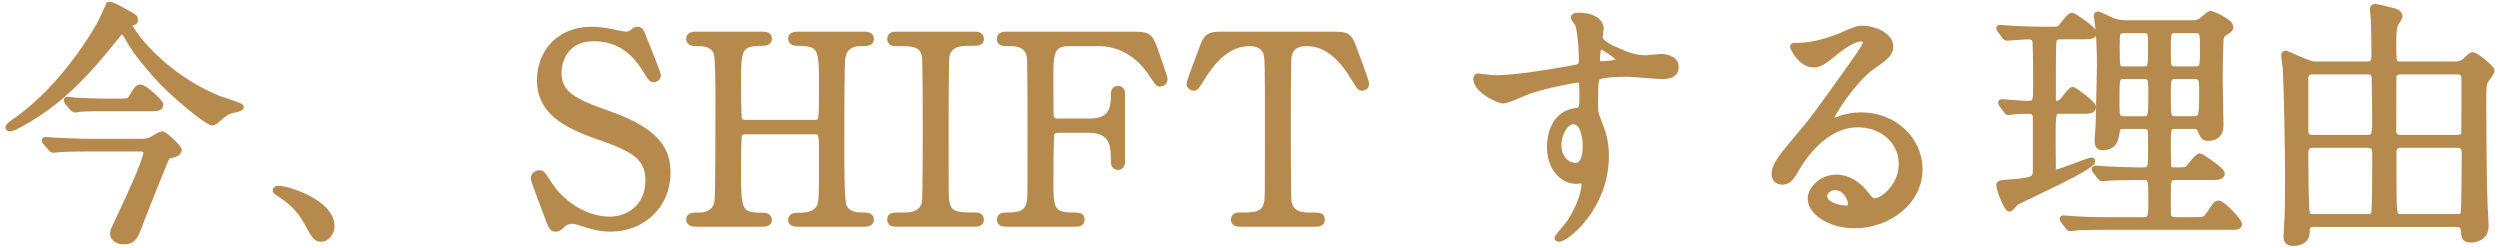
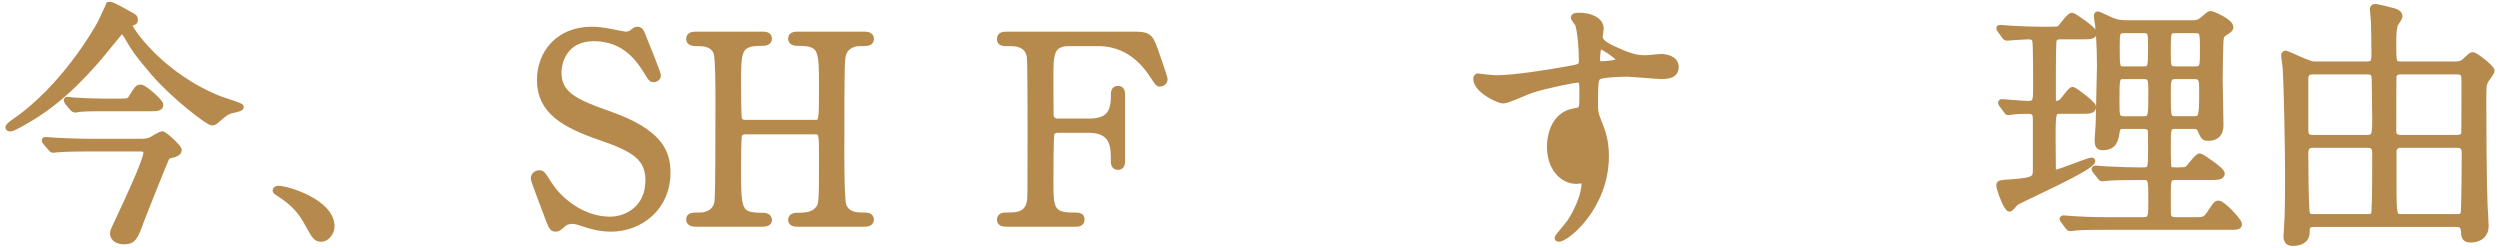
<svg xmlns="http://www.w3.org/2000/svg" id="h" width="212" height="21" viewBox="0 0 212 21">
  <defs>
    <style>.l{fill:#b68a4d;stroke:#b68a4d;stroke-linecap:round;stroke-linejoin:round;stroke-width:.5px;}</style>
  </defs>
  <path class="l" d="M10.85,1.152c.528,.286,.594,.308,.594,.528,0,.176-.044,.198-.418,.286-.066,.022-.066,.11-.066,.154,0,.33,2.641,4.291,7.701,6.293,.286,.11,1.76,.55,1.76,.66,0,.154-.748,.264-.88,.308-.374,.132-.484,.22-1.1,.748-.066,.066-.286,.264-.44,.264-.352,0-3.3-2.289-4.929-4.181-1.452-1.694-1.65-2.024-2.376-3.256-.066-.11-.242-.33-.353-.33-.132,0-.352,.308-.858,.924-1.958,2.464-4.137,4.797-6.821,6.425-.374,.22-1.519,.924-1.804,.924-.044,0-.154-.022-.154-.088,0-.11,.286-.33,.44-.44C5.46,7.467,8.298,2.363,8.452,2.077c.154-.242,.77-1.65,.77-1.672,.176-.066,.814,.286,1.628,.748Zm1.056,10.87c.242,0,.44,0,.814-.11,.154-.044,.858-.528,1.034-.528,.198,0,1.408,1.123,1.408,1.342,0,.242-.352,.352-.528,.396-.33,.066-.418,.11-.506,.242-.11,.154-1.936,4.753-2.112,5.215-.55,1.54-.704,1.892-1.518,1.892-.44,0-.924-.22-.924-.682,0-.154,.11-.396,.572-1.364,.506-1.078,2.266-4.818,2.266-5.479,0-.352-.33-.352-.682-.352h-3.982c-.528,0-2.024,0-2.772,.066-.088,0-.396,.044-.484,.044-.066,0-.11-.044-.176-.132l-.44-.506q-.088-.11-.088-.154c0-.044,.044-.044,.066-.044,.154,0,.814,.066,.968,.066,.638,.022,1.782,.088,3.036,.088h4.049Zm-1.782-3.41c.77,0,.836-.022,1.056-.375,.462-.748,.506-.814,.748-.814,.33,0,1.672,1.232,1.672,1.452,0,.308-.33,.308-.88,.308h-3.938c-.484,0-1.298,0-1.958,.044-.088,.022-.418,.066-.484,.066-.044,0-.154-.088-.198-.132l-.418-.506c-.022-.022-.066-.11-.066-.154,0-.022,0-.044,.044-.044,.11,0,.528,.066,.594,.066,.66,.044,1.782,.088,2.42,.088h1.408Z" />
  <path class="l" d="M27.261,20.252c-.462,0-.55-.154-1.276-1.475-.44-.77-1.012-1.54-2.31-2.354-.066-.044-.308-.198-.308-.264s.066-.154,.242-.154c.771,0,4.511,1.144,4.511,3.19,0,.528-.44,1.056-.858,1.056Z" />
  <path class="l" d="M46.357,18.161c-.154-.396-1.1-2.883-1.1-3.015,0-.33,.286-.462,.484-.462,.242,0,.286,.11,.814,.924,.968,1.519,2.948,3.015,5.171,3.015,1.474,0,3.256-.99,3.256-3.322,0-2.002-1.32-2.707-4.115-3.675-3.058-1.056-5.083-2.222-5.083-4.841,0-2.288,1.584-4.269,4.4-4.269,.44,0,.99,.066,1.562,.176,.242,.044,1.166,.242,1.32,.242,.198,0,.353-.044,.484-.132,.308-.242,.352-.286,.506-.286,.264,0,.33,.198,.55,.77,.154,.352,1.188,2.949,1.188,3.081,0,.286-.242,.352-.374,.352-.176,0-.22-.066-.572-.638-.594-.946-1.783-2.838-4.489-2.838-2.464,0-2.993,1.98-2.993,2.905,0,1.826,1.32,2.486,4.203,3.498,4.445,1.541,5.039,3.301,5.039,4.995,0,2.97-2.333,4.752-4.775,4.752-.792,0-1.562-.154-2.376-.44-.594-.198-.748-.22-.88-.22-.352,0-.638,.088-.836,.286-.374,.33-.418,.374-.638,.374-.286,0-.33-.132-.749-1.232Z" />
  <path class="l" d="M69.106,10.416c.594,0,.594-.132,.594-3.037,0-3.19,0-3.741-2.046-3.741-.176,0-.572,0-.572-.374,0-.33,.396-.33,.594-.33h5.611c.154,0,.572,0,.572,.352,0,.375-.286,.375-.968,.375-.66,0-1.188,.374-1.342,.814-.176,.462-.198,.528-.198,8.493,0,.836,0,3.96,.176,4.467,.308,.836,1.21,.836,1.628,.836,.33,0,.704,0,.704,.352s-.418,.352-.572,.352h-5.611c-.22,0-.594,0-.594-.33,0-.352,.396-.352,.638-.352,.594,0,1.21-.088,1.541-.44,.44-.44,.44-.462,.44-4.489,0-2.046,0-2.222-.594-2.222h-5.919c-.132,0-.418,.066-.506,.264-.088,.242-.088,2.42-.088,2.838,0,3.608,0,4.048,2.068,4.048,.154,0,.55,0,.55,.374,0,.308-.396,.308-.594,.308h-5.611c-.132,0-.572,0-.572-.352s.286-.352,.968-.352c.308,0,1.254-.132,1.43-1.122,.088-.528,.088-5.875,.088-8.691,0-.792,0-3.477-.154-3.96-.286-.836-1.21-.836-1.628-.836-.33,0-.704,0-.704-.375,0-.352,.418-.352,.572-.352h5.611c.22,0,.594,0,.594,.33,0,.374-.374,.374-.638,.374-1.98,0-1.98,.66-1.98,3.477,0,.396,0,2.816,.088,3.015,.11,.286,.462,.286,.506,.286h5.919Z" />
-   <path class="l" d="M76.1,18.975c-.286,0-.616,0-.616-.352s.176-.352,1.034-.352c.638,0,1.694,0,1.914-1.144,.066-.374,.066-5.435,.066-6.073,0-.902,0-5.875-.066-6.271-.22-1.122-1.012-1.122-2.464-1.122-.132,0-.484,0-.484-.353,0-.374,.33-.374,.638-.374h6.469c.264,0,.594,0,.594,.374,0,.33-.198,.33-1.012,.33-.66,0-1.606,.022-1.893,1.012-.088,.308-.088,5.259-.088,6.271,0,5.831,0,5.853,.066,6.205,.198,1.144,.99,1.144,2.464,1.144,.11,0,.462,0,.462,.352s-.33,.352-.594,.352h-6.491Z" />
  <path class="l" d="M92.294,10.306c1.518,0,2.156-.55,2.156-2.112,0-.374,0-.66,.352-.66s.352,.33,.352,.418v5.721c0,.154,0,.484-.352,.484s-.352-.33-.352-.55c0-1.145,0-2.597-2.156-2.597h-2.618c-.066,0-.396,.022-.506,.308-.088,.176-.088,3.586-.088,4.071,0,2.09,0,2.882,1.804,2.882,.616,0,.836,0,.836,.352s-.308,.352-.594,.352h-5.655c-.352,0-.682,0-.682-.352s.352-.352,.572-.352c.792,0,1.738,0,1.958-1.144,.066-.352,.066-.374,.066-6.227,0-1.034,0-5.721-.066-6.117-.198-1.1-1.232-1.122-1.694-1.122-.616,0-.836,0-.836-.353,0-.374,.308-.374,.682-.374h10.583c1.232,0,1.452,.066,1.87,1.254,.11,.308,.836,2.376,.836,2.508,0,.286-.242,.396-.396,.396s-.154,0-.682-.792c-1.056-1.606-2.596-2.64-4.555-2.64h-2.442c-1.606,0-1.606,.99-1.606,2.816,0,.286,0,3.146,.022,3.344,.044,.33,.286,.484,.572,.484h2.618Z" />
-   <path class="l" d="M112.908,2.935c1.188,0,1.452,0,1.826,.99,.176,.484,1.122,2.971,1.122,3.19,0,.242-.22,.33-.352,.33-.176,0-.242-.088-.748-.924-1.166-1.915-2.464-2.86-3.96-2.86-.858,0-1.386,.352-1.519,1.1-.066,.396-.066,5.369-.066,6.292,0,.616,0,5.699,.066,6.073,.198,1.122,1.232,1.144,1.826,1.144,.814,0,.99,0,.99,.352s-.308,.352-.66,.352h-6.161c-.308,0-.638,0-.638-.352s.352-.352,.484-.352c1.298,0,2.112,0,2.332-1.144,.066-.352,.066-.374,.066-6.227,0-5.435,0-6.029-.154-6.447-.22-.594-.814-.792-1.408-.792-1.76,0-3.059,1.386-3.96,2.838-.528,.858-.572,.946-.771,.946-.154,0-.352-.132-.352-.33,0-.176,.99-2.816,1.167-3.256,.352-.924,.704-.924,1.804-.924h9.065Z" />
-   <path class="l" d="M126.877,6.631c1.518,0,4.378-.462,5.985-.748,1.144-.198,1.276-.22,1.276-.792,0-1.079-.132-2.42-.308-2.993-.022-.11-.374-.506-.374-.616,0-.154,.33-.154,.462-.154,.968,0,1.826,.396,1.826,1.1,0,.11-.088,.572-.088,.682,0,.506,.638,.836,1.936,1.386,.55,.22,1.123,.44,1.937,.44,.22,0,1.144-.11,1.32-.11,.286,0,1.254,.088,1.254,.858,0,.572-.418,.77-1.188,.77-.462,0-2.508-.198-2.926-.198-.528,0-1.958,.044-2.376,.22-.308,.132-.352,.44-.352,2.376,0,.616,.022,.77,.286,1.43,.374,.924,.638,1.672,.638,2.971,0,4.269-3.322,6.997-4.004,6.997-.044,0-.11-.022-.11-.088,0-.044,.902-1.1,1.056-1.32,.572-.858,1.232-2.289,1.232-3.235,0-.066,0-.308-.22-.308-.066,0-.396,.044-.462,.044-1.188,0-2.244-1.122-2.244-2.883,0-.286,0-2.706,2.134-3.036,.616-.088,.616-.22,.616-1.342,0-1.188,0-1.32-.44-1.32-.22,0-2.464,.418-3.895,.88-.374,.11-1.98,.88-2.354,.88-.484,0-2.311-.924-2.311-1.826,0-.088,.044-.198,.11-.22,.22,.022,1.276,.154,1.584,.154Zm6.535,3.652c-.55,0-1.254,.902-1.254,2.024,0,1.232,.858,1.76,1.43,1.76,.858,0,.88-1.32,.88-1.672,0-.792-.22-1.364-.286-1.54-.066-.154-.33-.572-.77-.572Zm2.024-5.259c0,.352,.088,.418,.396,.418,.088,0,1.518-.044,1.518-.374,0-.176-1.474-1.21-1.672-1.167-.154,.044-.242,.55-.242,1.122Z" />
-   <path class="l" d="M161.264,13.893c0-1.805-1.518-3.345-3.718-3.345-2.905,0-4.775,3.015-5.171,3.697-.44,.748-.66,1.166-1.254,1.166-.528,0-.638-.44-.638-.616,0-.55,.176-1.034,1.738-2.86,1.43-1.672,1.65-1.958,4.973-6.623,.727-1.034,1.034-1.496,1.034-1.738,0-.154-.154-.308-.418-.308-.814,0-2.112,1.101-2.486,1.408-.88,.726-1.188,.792-1.562,.792-1.034,0-1.716-1.408-1.716-1.519,0-.066,.066-.066,.528-.066,1.167,0,2.794-.528,3.411-.792,1.364-.594,1.518-.66,2.002-.66,.88,0,2.31,.55,2.31,1.518,0,.638-.506,.99-1.562,1.716-1.584,1.122-3.521,4.137-3.521,4.511,0,.066,.066,.154,.132,.154,.132-.044,.418-.154,.55-.198,.704-.264,1.32-.352,1.936-.352,2.816,0,4.951,2.09,4.951,4.577,0,2.794-2.706,4.752-5.5,4.752-2.178,0-3.741-1.166-3.741-2.266,0-.792,.924-1.782,2.178-1.782,1.034,0,1.893,.616,2.508,1.408,.308,.396,.44,.594,.749,.594,.748,0,2.288-1.342,2.288-3.168Zm-5.655,1.98c-.528,0-.924,.418-.924,.77,0,.572,.946,1.034,1.893,1.034,.22,0,.374-.154,.374-.396,0-.528-.528-1.408-1.342-1.408Z" />
+   <path class="l" d="M126.877,6.631c1.518,0,4.378-.462,5.985-.748,1.144-.198,1.276-.22,1.276-.792,0-1.079-.132-2.42-.308-2.993-.022-.11-.374-.506-.374-.616,0-.154,.33-.154,.462-.154,.968,0,1.826,.396,1.826,1.1,0,.11-.088,.572-.088,.682,0,.506,.638,.836,1.936,1.386,.55,.22,1.123,.44,1.937,.44,.22,0,1.144-.11,1.32-.11,.286,0,1.254,.088,1.254,.858,0,.572-.418,.77-1.188,.77-.462,0-2.508-.198-2.926-.198-.528,0-1.958,.044-2.376,.22-.308,.132-.352,.44-.352,2.376,0,.616,.022,.77,.286,1.43,.374,.924,.638,1.672,.638,2.971,0,4.269-3.322,6.997-4.004,6.997-.044,0-.11-.022-.11-.088,0-.044,.902-1.1,1.056-1.32,.572-.858,1.232-2.289,1.232-3.235,0-.066,0-.308-.22-.308-.066,0-.396,.044-.462,.044-1.188,0-2.244-1.122-2.244-2.883,0-.286,0-2.706,2.134-3.036,.616-.088,.616-.22,.616-1.342,0-1.188,0-1.32-.44-1.32-.22,0-2.464,.418-3.895,.88-.374,.11-1.98,.88-2.354,.88-.484,0-2.311-.924-2.311-1.826,0-.088,.044-.198,.11-.22,.22,.022,1.276,.154,1.584,.154Zm6.535,3.652Zm2.024-5.259c0,.352,.088,.418,.396,.418,.088,0,1.518-.044,1.518-.374,0-.176-1.474-1.21-1.672-1.167-.154,.044-.242,.55-.242,1.122Z" />
  <path class="l" d="M174.749,9.404c-.66,0-.682,.022-.682,2.442,0,.132,.022,2.222,.022,2.574,.022,.11,.044,.22,.198,.22,.396,0,2.816-1.034,3.081-1.034,.044,0,.066,.022,.066,.044,0,.572-6.139,3.256-6.513,3.542-.088,.088-.418,.506-.506,.506-.264,0-.88-1.694-.88-1.98,0-.198,.088-.198,1.012-.264,2.09-.132,2.09-.374,2.09-1.1v-4.181c0-.506-.044-.77-.682-.77-.528,0-.946,.022-1.1,.044-.088,0-.484,.066-.55,.066-.088,0-.11-.044-.176-.154l-.375-.506c-.066-.088-.066-.11-.066-.154,0-.022,.022-.044,.066-.044,.11,0,1.849,.154,2.201,.154,.704,0,.704-.286,.704-1.474,0-.572,0-3.542-.066-3.873-.066-.33-.352-.374-.66-.374-.264,0-1.738,.11-1.738,.11-.088,0-.132-.022-.198-.132l-.374-.506c-.044-.088-.088-.11-.088-.154s.022-.044,.066-.044c.154,0,.77,.066,.902,.066,.924,.044,1.804,.088,2.706,.088h.418c.836,0,.924,0,1.1-.154,.154-.176,.77-1.034,.99-1.034,.132,0,1.849,1.188,1.849,1.452,0,.308-.396,.308-1.056,.308h-1.782c-.154,0-.462,0-.572,.308-.066,.198-.066,2.244-.066,2.662v2.354c0,.11,0,.396,.308,.396,.198,0,.374-.11,.506-.242,.132-.132,.682-.946,.858-.946,.132,0,1.738,1.188,1.738,1.452,0,.33-.374,.33-.99,.33h-1.76Zm11.089-7.437c.418,0,.66-.044,.968-.308s.55-.484,.638-.484c.154,0,1.694,.66,1.694,1.123,0,.176-.11,.242-.462,.462-.33,.198-.352,.44-.374,.682-.022,.264-.066,2.288-.066,3.3,0,.616,.066,3.345,.066,3.895,0,.726-.396,1.056-1.034,1.056-.374,0-.396-.066-.682-.704-.132-.308-.396-.308-.66-.308h-1.43c-.66,0-.66,.176-.66,1.672,0,.286,0,1.738,.066,1.893,.088,.198,.264,.198,.77,.198,.638,0,.77-.044,.88-.154,.154-.154,.792-1.034,.99-1.034,.132,0,1.871,1.188,1.871,1.452,0,.308-.396,.308-1.079,.308h-2.838c-.66,0-.66,.286-.66,1.452,0,1.496,0,1.672,.022,1.804,.066,.33,.374,.396,.638,.396h1.475c.99,0,1.034,0,1.452-.616,.462-.704,.528-.792,.704-.792,.352,0,1.738,1.474,1.738,1.738,0,.242-.11,.242-1.012,.242h-10.364c-.55,0-1.562,0-2.354,.044-.066,.022-.55,.066-.594,.066-.066,0-.11-.044-.176-.132l-.374-.506c-.044-.044-.088-.11-.088-.154,0-.022,.022-.044,.066-.044,.132,0,.771,.066,.88,.066,1.474,.088,2.156,.088,2.729,.088h3.168c.682,0,.682-.33,.682-1.562,0-1.958,0-2.09-.704-2.09h-.528c-.99,0-1.98,.022-2.508,.066-.066,0-.352,.044-.418,.044-.066,0-.11-.044-.176-.132l-.396-.506c-.066-.11-.088-.11-.088-.154,0-.022,.044-.044,.088-.044,.132,0,.748,.066,.88,.066,1.32,.066,2.024,.088,2.728,.088h.418c.682,0,.682-.176,.682-1.804,0-1.386,0-1.562-.066-1.716-.132-.242-.462-.242-.66-.242h-1.43c-.506,0-.66,0-.748,.462-.11,.726-.22,1.342-1.21,1.342-.308,0-.418-.132-.418-.594,0-.22,.088-1.188,.088-1.386,.022-.616,.11-4.621,.11-4.885,0-1.804-.11-3.015-.154-3.455-.022-.132-.11-.704-.11-.814,0-.066,0-.132,.088-.132,.11,0,1.056,.484,1.254,.55,.396,.154,.704,.198,1.342,.198h5.347Zm-4.092,8.141c.682,0,.682-.22,.682-2.222,0-1.167,0-1.431-.682-1.431h-1.584c-.682,0-.682,.088-.682,2.179,0,1.21,0,1.474,.682,1.474h1.584Zm0-4.225c.66,0,.66-.198,.66-1.915,0-1.188,0-1.408-.66-1.408h-1.584c-.66,0-.66,.22-.66,1.43,0,1.805,0,1.893,.66,1.893h1.584Zm2.816-3.323c-.727,0-.727,.044-.727,1.893,0,1.232,0,1.43,.727,1.43h1.518c.726,0,.726-.176,.726-1.672s0-1.65-.726-1.65h-1.518Zm0,3.895c-.727,0-.727,.242-.727,1.562,0,1.98,0,2.09,.727,2.09h1.408c.704,0,.77-.11,.77-2.245,0-1.144,0-1.408-.726-1.408h-1.452Z" />
  <path class="l" d="M200.688,5.465c.55,0,.66-.22,.66-.792,0-.946-.022-1.914-.044-2.86,0-.176-.088-.858-.088-1.012,0-.11,.022-.22,.22-.22,.088,0,1.386,.308,1.43,.33,.352,.088,.616,.22,.616,.484,0,.11-.33,.572-.374,.66-.154,.44-.154,1.012-.154,1.782,0,1.474,0,1.628,.682,1.628h4.533c.506,0,.726-.132,.99-.396,.396-.396,.462-.396,.528-.396,.242,0,1.606,1.101,1.606,1.32,0,.176-.484,.748-.55,.88-.154,.352-.154,.506-.154,1.892,0,1.804,.022,6.579,.11,8.713,.022,.264,.088,1.43,.088,1.672,0,1.166-1.144,1.166-1.276,1.166-.528,0-.55-.264-.572-.726-.044-.484-.264-.594-.66-.594h-12.058c-.572,0-.616,.264-.616,.726,0,.682-.616,.88-1.166,.88-.154,0-.55,0-.55-.528,0-.264,.088-1.364,.088-1.584,.044-1.188,.044-2.838,.044-3.719,0-1.892-.088-7.217-.198-8.933,0-.176-.132-.968-.132-1.145,0-.088,.044-.154,.154-.154,.066,0,1.958,.924,2.354,.924h4.489Zm-4.533,.594c-.22,0-.66,0-.66,.616v4.423c0,.594,.462,.594,.66,.594h4.555c.638,0,.704-.242,.704-1.518,0-.506-.044-2.948-.044-3.499,0-.616-.396-.616-.682-.616h-4.533Zm-.022,6.227c-.572,0-.638,.352-.638,.792,0,1.276,.022,3.542,.088,4.687,.022,.572,.242,.638,.572,.638h4.643c.462,0,.528-.198,.55-.462,.066-.792,.066-3.851,.066-4.863,0-.484-.066-.792-.66-.792h-4.621Zm7.503-6.227c-.198,0-.55,0-.66,.374-.022,.088-.022,4.225-.022,4.731,0,.352,.242,.528,.616,.528h4.752c.242,0,.572-.044,.638-.352,.022-.176,.022-3.762,.022-4.269,0-.77,0-1.012-.704-1.012h-4.643Zm-.088,6.227c-.352,0-.528,.22-.572,.484v2.663c0,2.97,.022,2.97,.682,2.97h4.708c.528,0,.55-.22,.572-.572,.044-1.298,.066-3.741,.066-4.841,0-.44-.132-.704-.638-.704h-4.818Z" />
</svg>